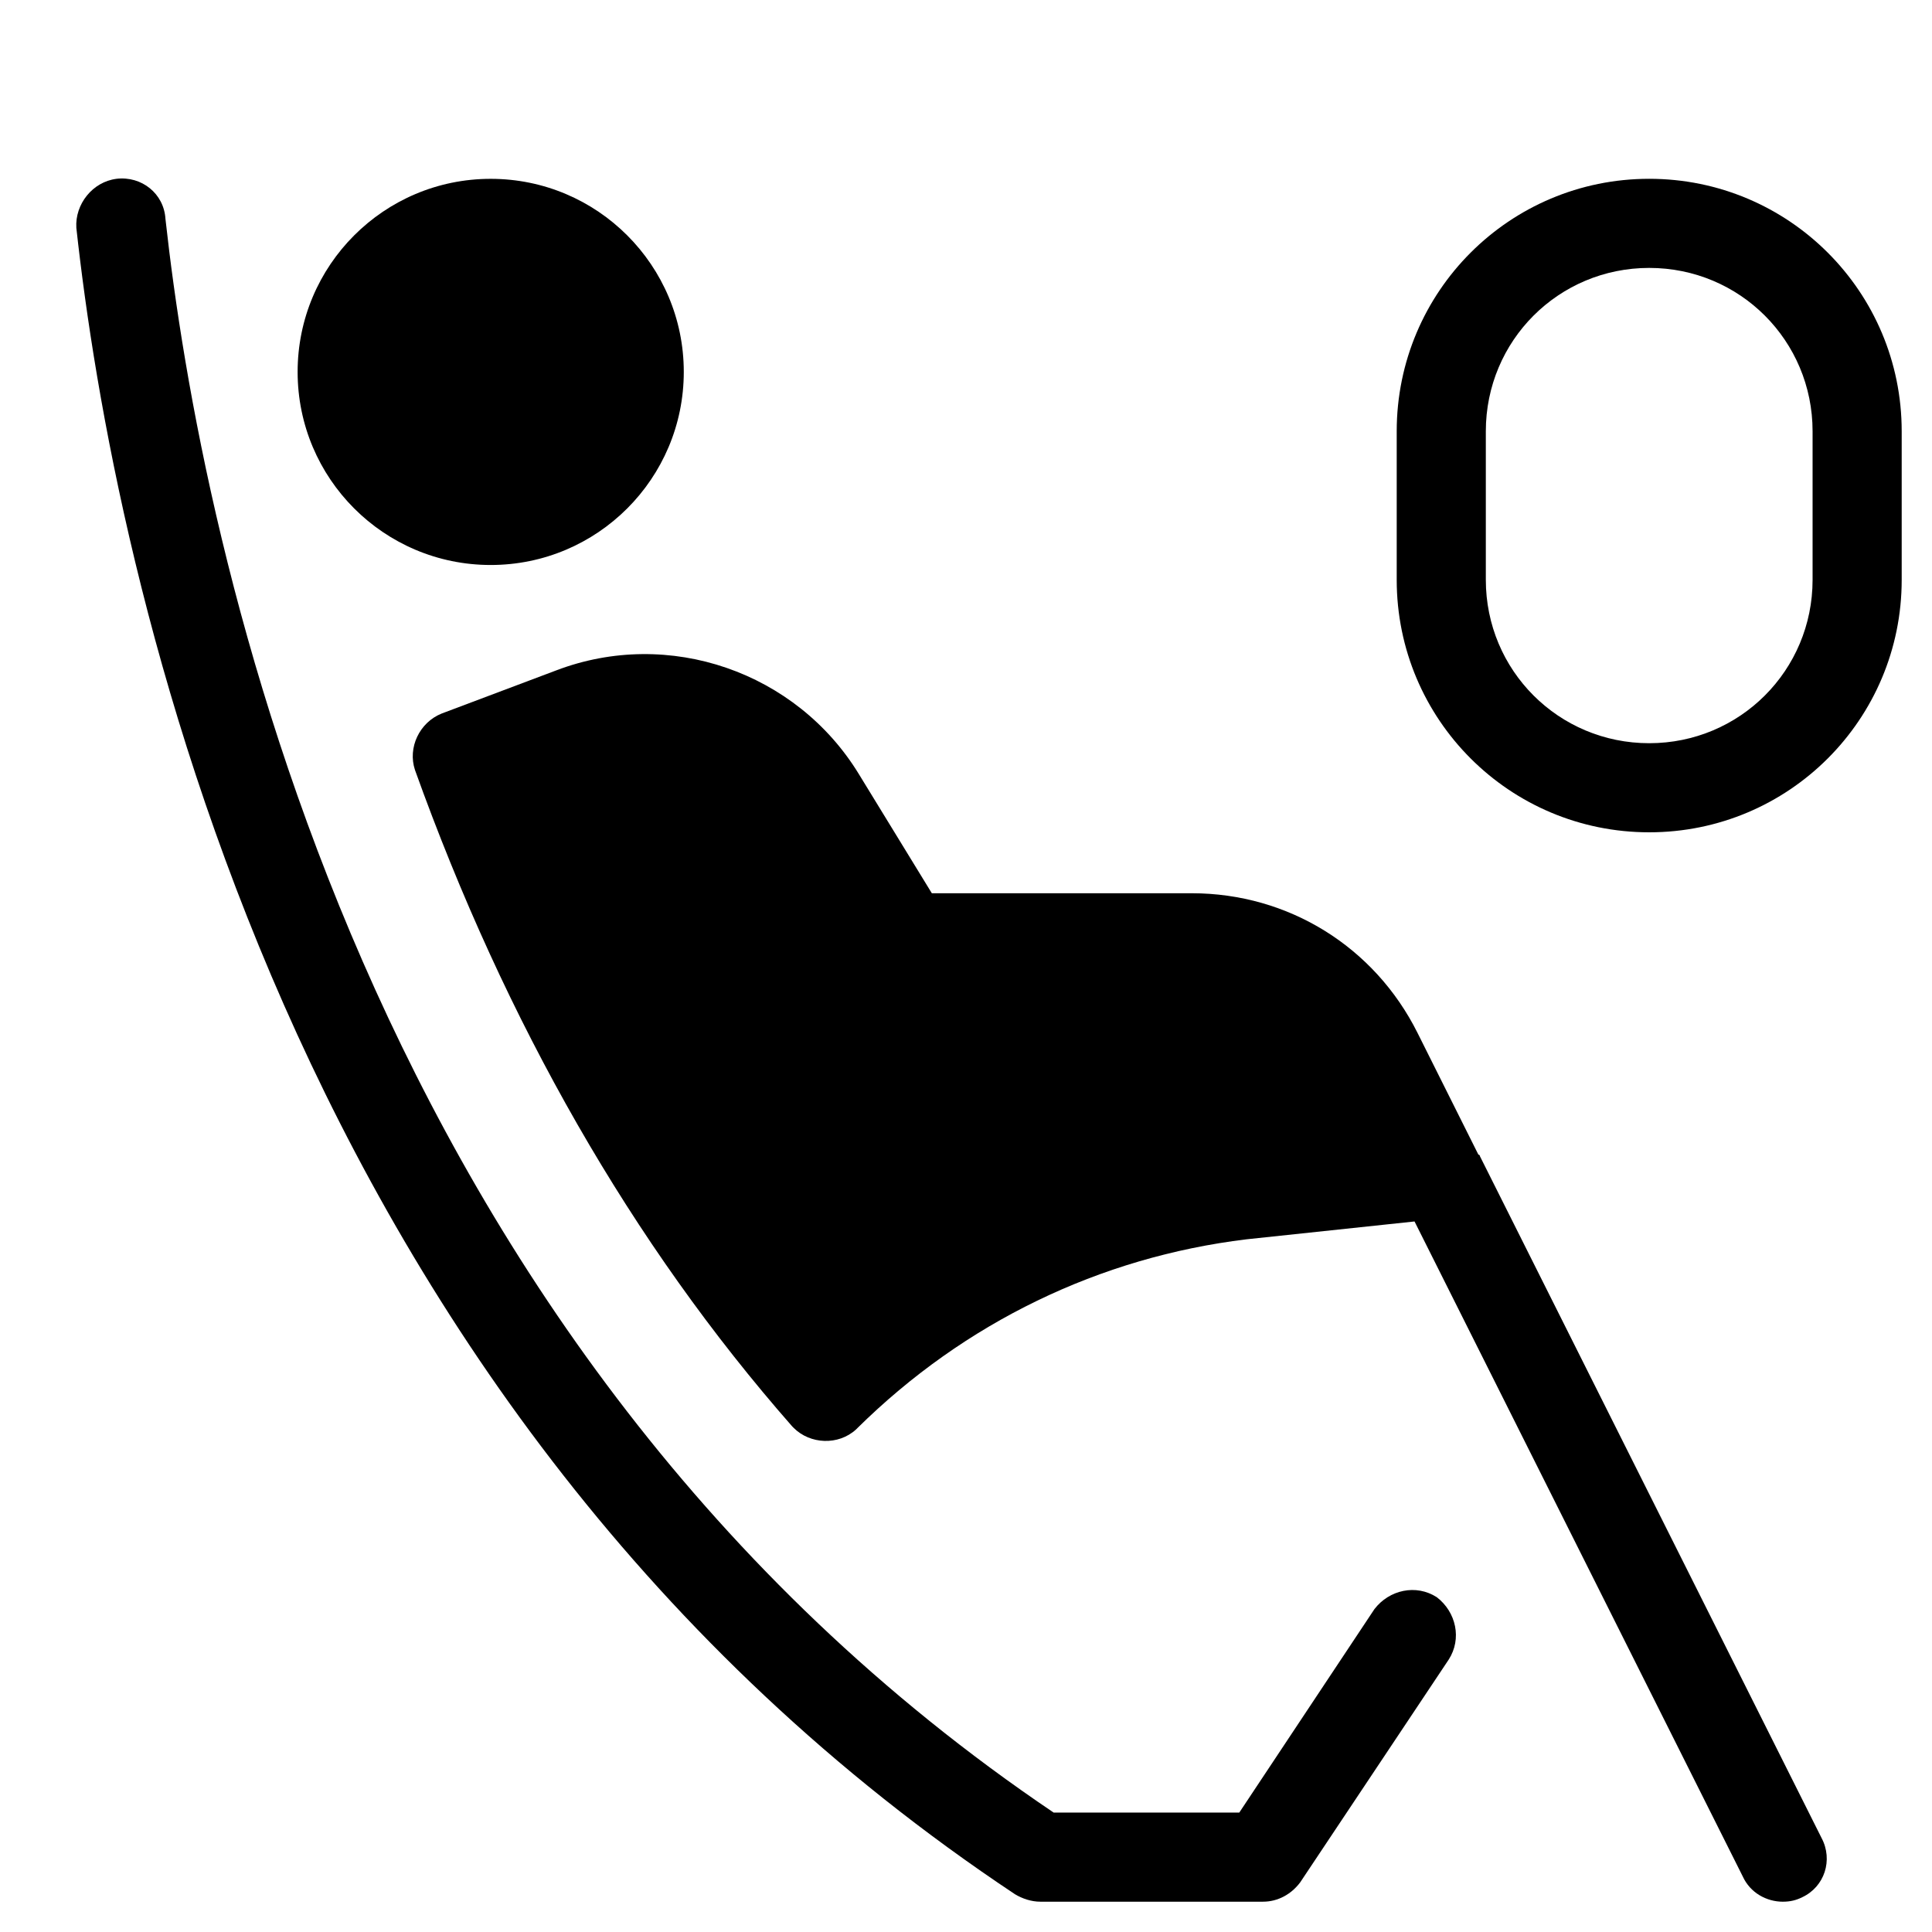
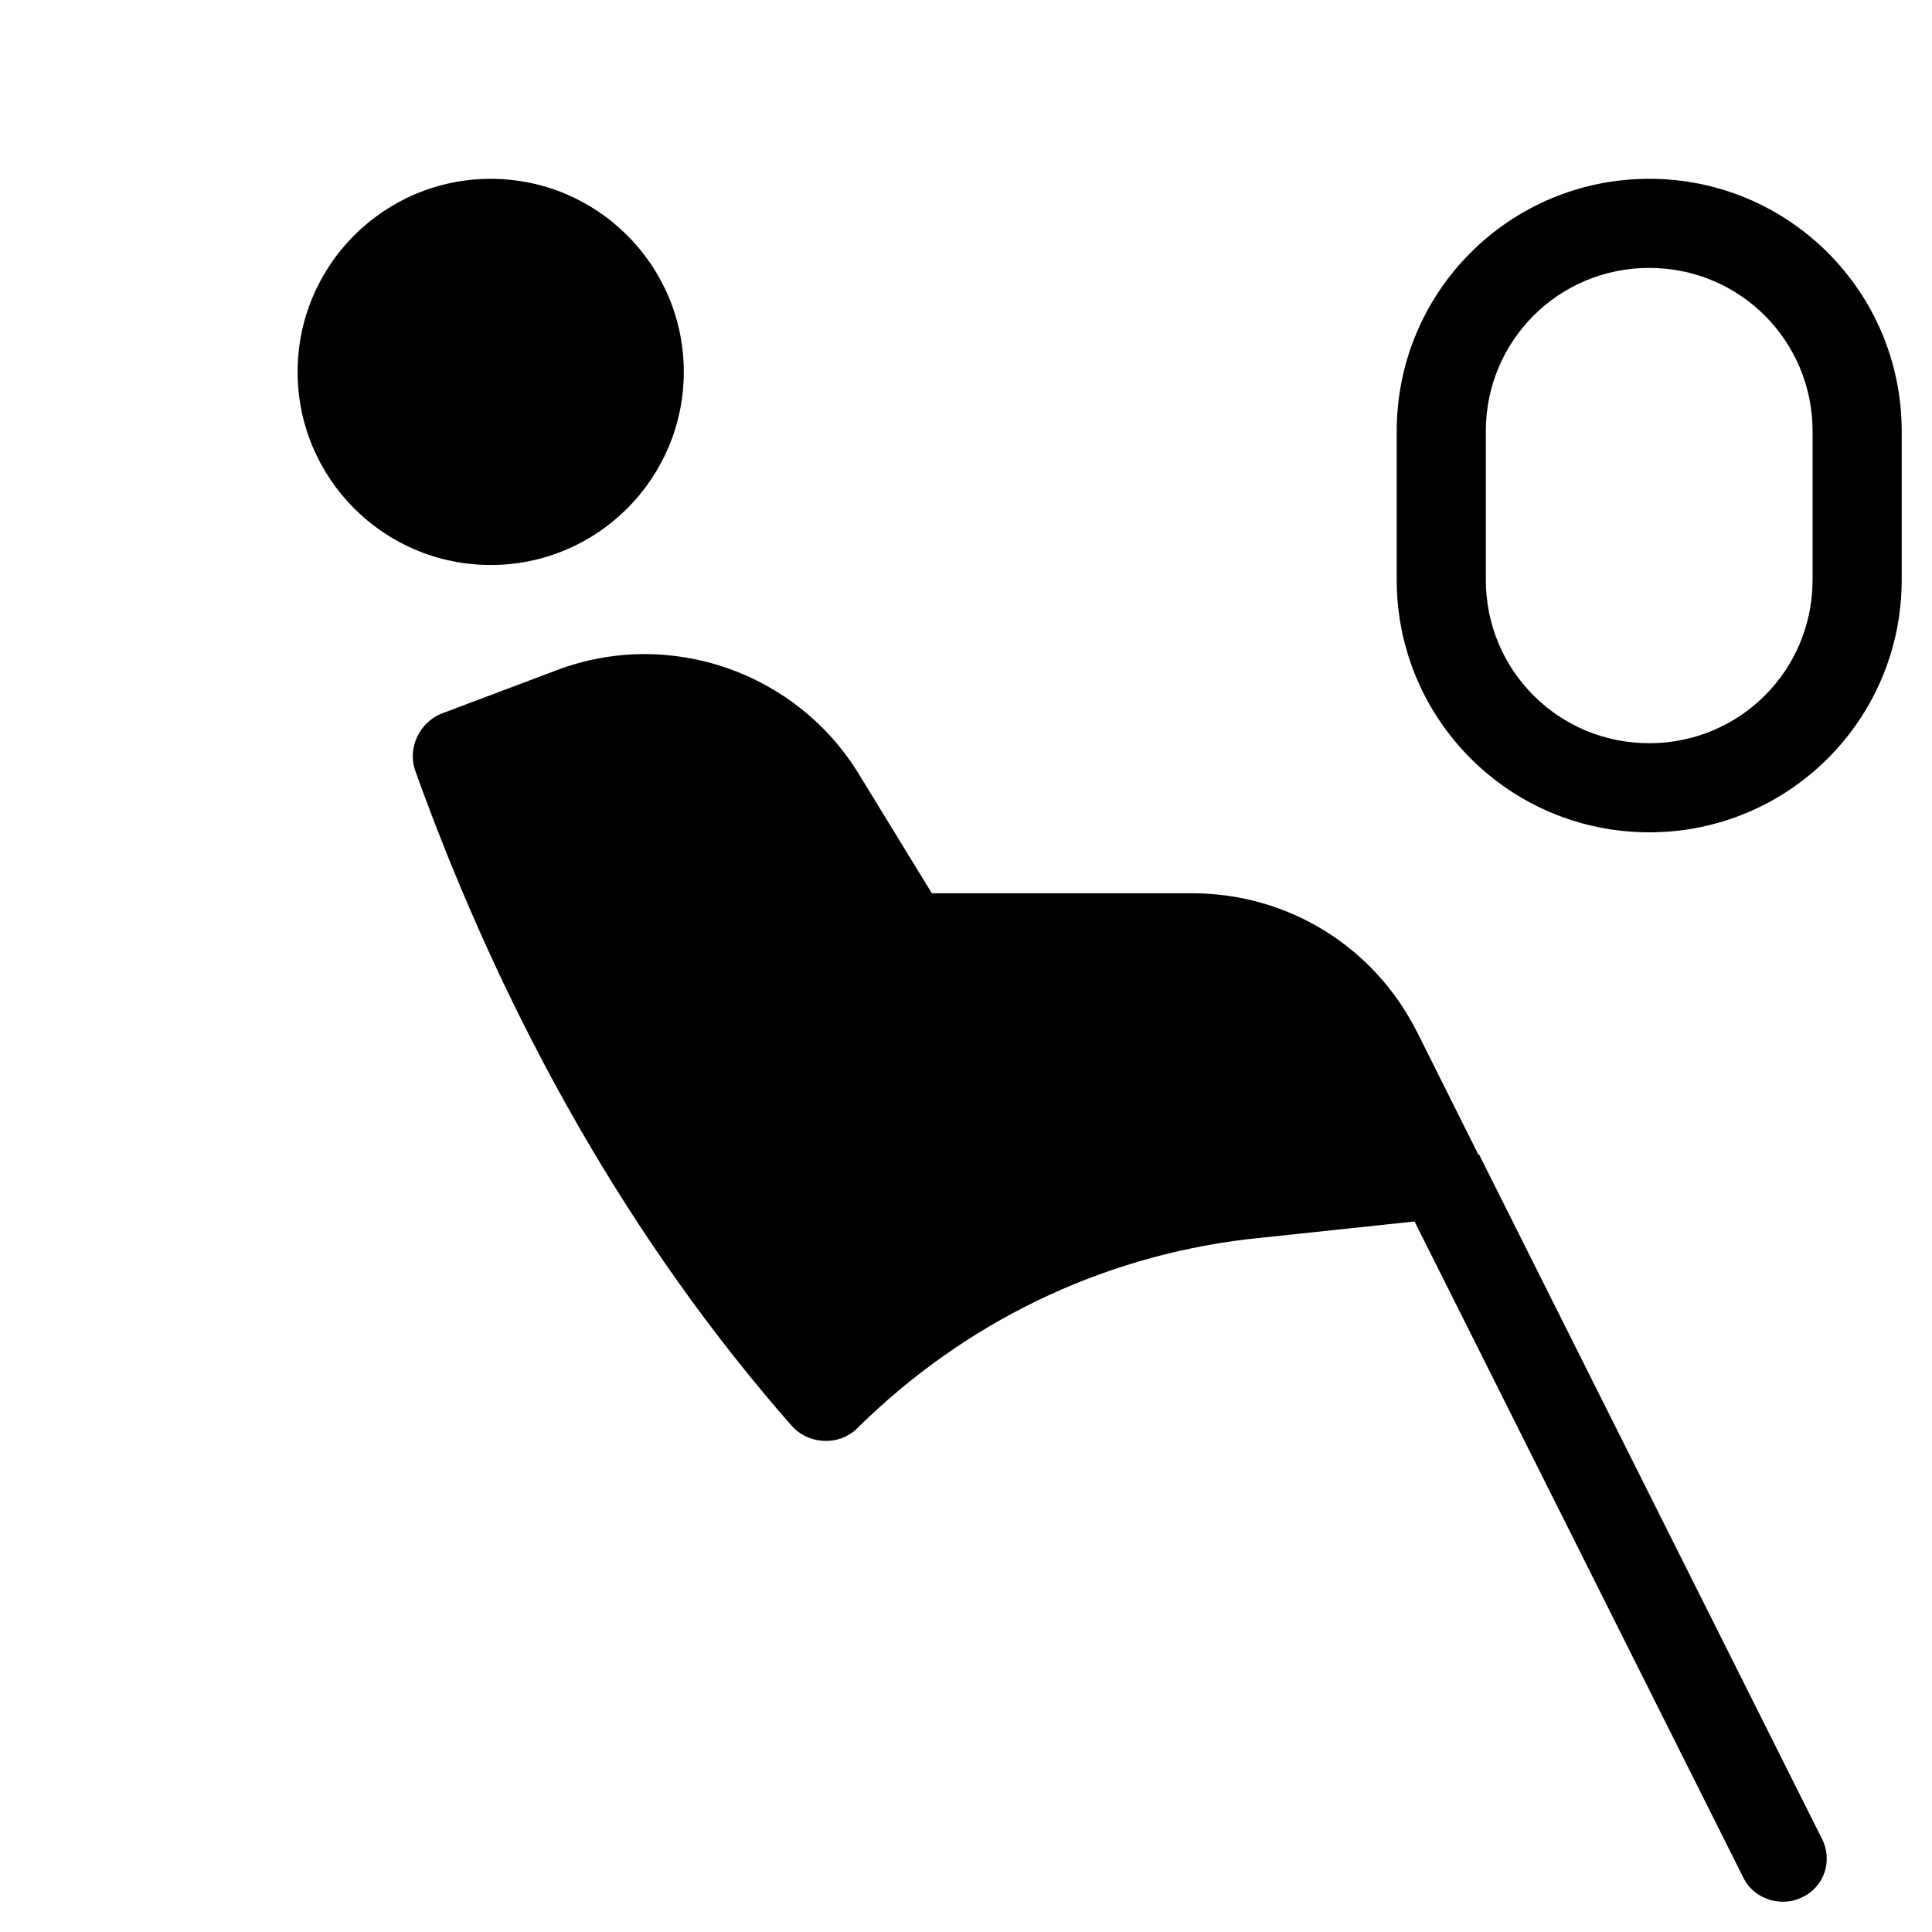
<svg xmlns="http://www.w3.org/2000/svg" fill="#000000" width="800px" height="800px" version="1.1" viewBox="144 144 512 512">
  <g>
    <path d="m647.97 297.66v-39.363c0-37-29.914-66.914-66.914-66.914s-66.914 29.914-66.914 66.914v39.359c0 37 29.914 66.914 66.914 66.914s66.914-29.914 66.914-66.91zm-23.617 0c0 24.008-19.285 43.297-43.297 43.297-24.008 0-43.297-19.285-43.297-43.297v-39.363c0-24.008 19.285-43.297 43.297-43.297 24.008 0 43.297 19.285 43.297 43.297z" />
    <path d="m325.21 242.56c0 28.258-22.91 51.168-51.168 51.168-28.262 0-51.168-22.91-51.168-51.168 0-28.262 22.906-51.168 51.168-51.168 28.258 0 51.168 22.906 51.168 51.168" />
    <path d="m616.48 647.97c1.969 0 3.543-0.395 5.117-1.18 5.902-2.754 8.266-9.84 5.117-15.742l-90.527-180.66s0-0.395-0.395-0.395l-16.137-32.273c-11.414-22.828-34.242-37-59.828-37l-68.883-0.004-19.285-31.488c-16.531-27.16-50.383-38.965-80.293-27.551l-30.309 11.414c-5.902 2.363-9.055 9.055-7.086 14.957 24.008 66.914 57.465 125.56 99.977 173.97l0.395 0.395c4.328 4.328 11.809 4.723 16.531 0.395 0 0 0.395-0.395 0.395-0.395 28.336-27.949 64.152-45.266 103.12-49.988l44.477-4.723 86.984 173.58c1.969 4.328 6.297 6.691 10.629 6.691z" />
-     <path d="m174.86 191.39c-6.297 0.789-11.02 6.691-10.629 12.988 9.84 89.742 53.922 312.12 248.76 441.62 1.969 1.18 4.328 1.969 6.691 1.969h59.039c3.938 0 7.477-1.969 9.84-5.117l39.359-59.039c3.543-5.512 1.969-12.594-3.148-16.531-5.512-3.543-12.594-1.969-16.531 3.148l-35.816 53.922h-49.199c-183.81-123.98-225.93-336.53-235.38-422.34-0.395-6.691-6.297-11.414-12.988-10.625z" />
  </g>
</svg>